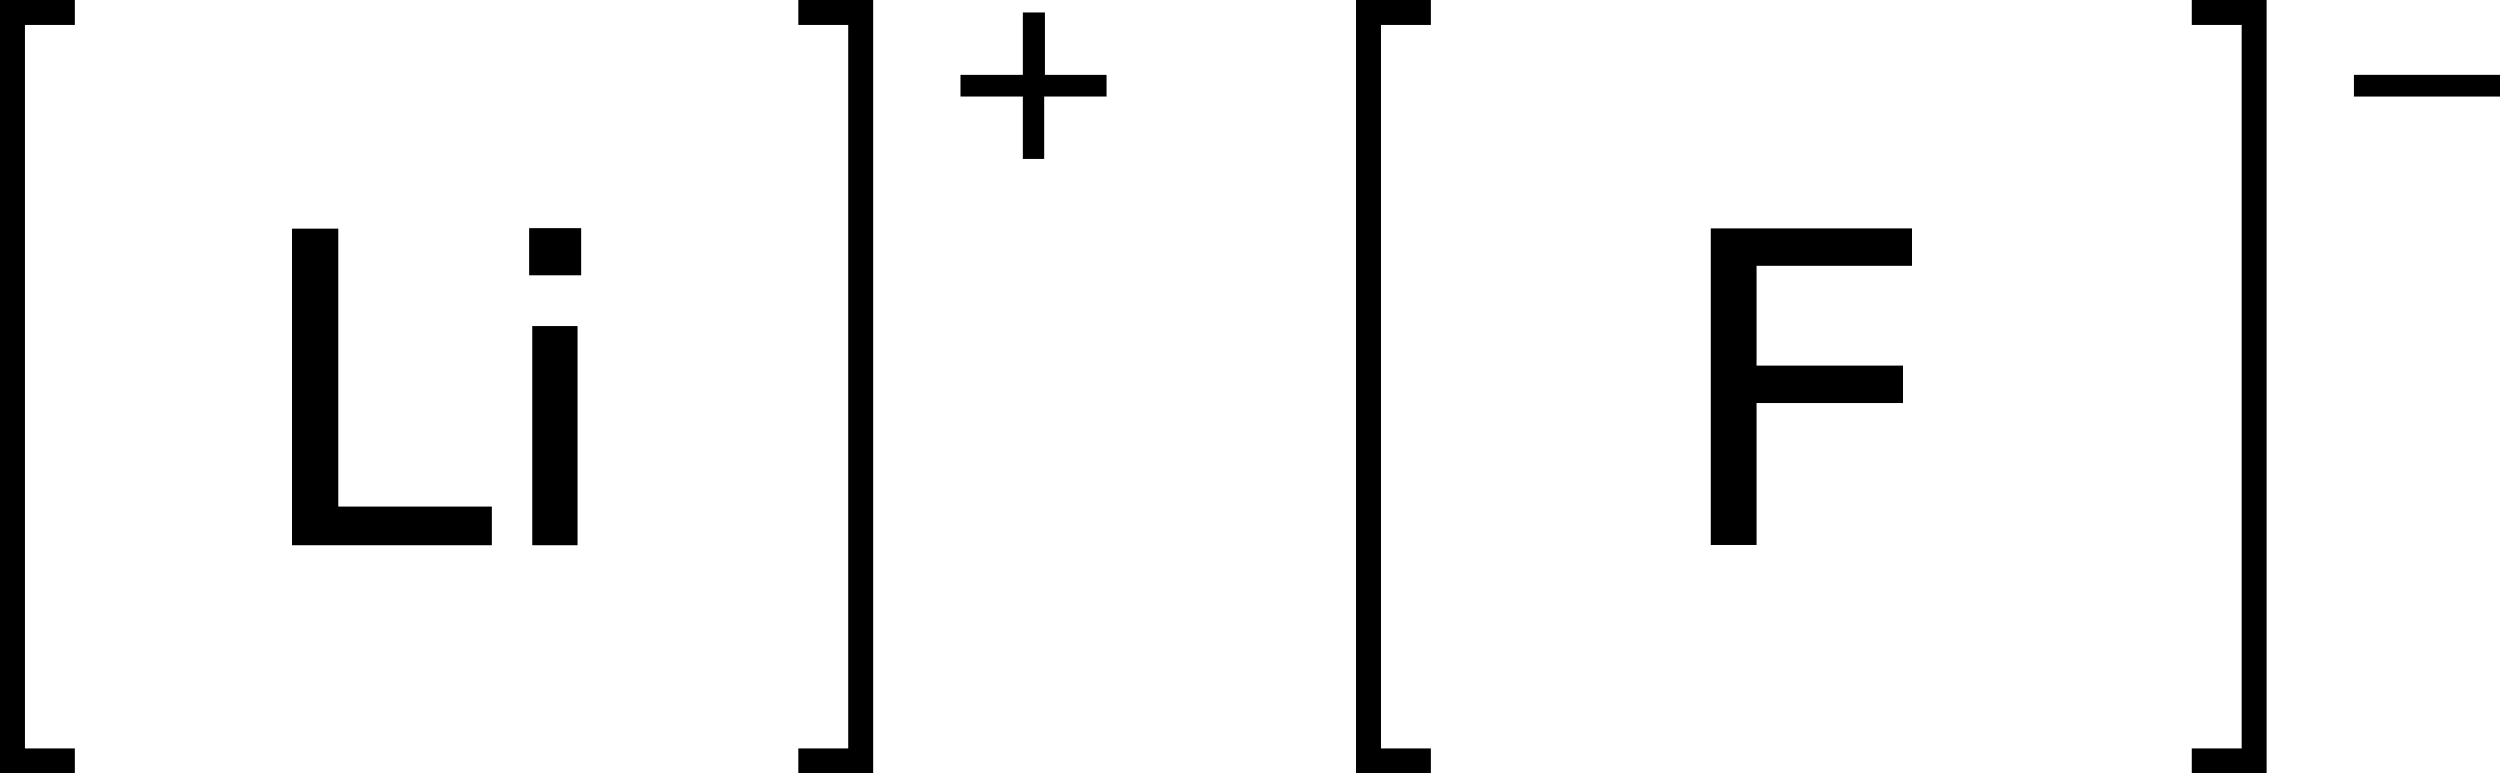
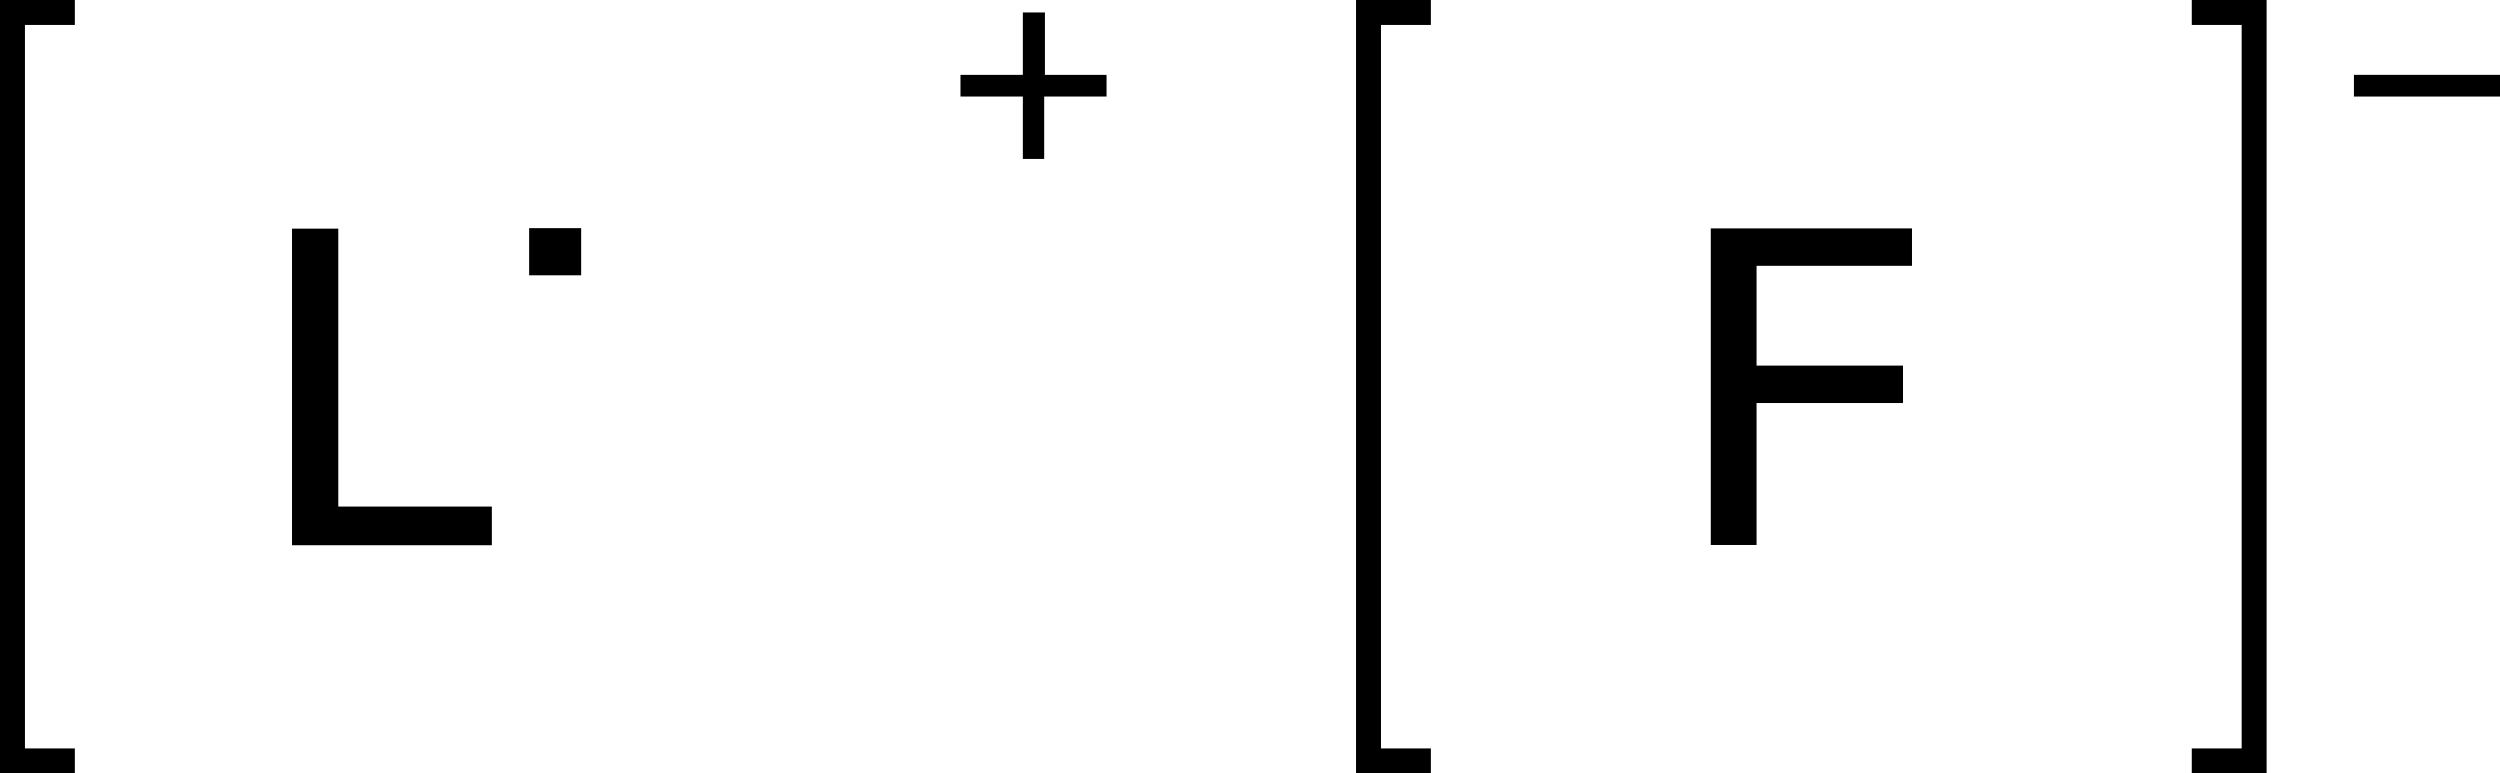
<svg xmlns="http://www.w3.org/2000/svg" width="200.42" height="62" viewBox="0 0 200.42 62">
  <defs>
    <style>.cls-1{fill:none;stroke:#000;stroke-linecap:square;stroke-miterlimit:10;stroke-width:2px;}</style>
  </defs>
  <title>Chemical structure of lithium fluoride</title>
  <g id="レイヤー_2" data-name="レイヤー 2">
    <g id="レイヤー_1-2" data-name="レイヤー 1">
      <polyline class="cls-1" points="5 61 1 61 1 1 5 1" />
      <path d="M88.71,6V7.74h-5v5H82v-5H77V6h5V1h1.77V6Z" />
-       <polyline class="cls-1" points="65 61 69 61 69 1 65 1" />
      <path d="M23.41,43.71V18.33h3.71V40.61H39.43v3.1Z" />
-       <path d="M42.42,18.29h4.17v3.78H42.42Zm.25,25.42V26.14H46.3V43.71Z" />
+       <path d="M42.42,18.29h4.17v3.78H42.42Zm.25,25.42V26.14V43.71Z" />
      <polyline class="cls-1" points="113.71 61 109.71 61 109.71 1 113.71 1" />
      <path d="M200.42,6V7.74H188.71V6Z" />
      <polyline class="cls-1" points="176.71 61 180.71 61 180.71 1 176.71 1" />
      <path d="M137.15,43.69V18.31h16.13v3H140.82v8h11.74v3H140.82V43.69Z" />
    </g>
  </g>
</svg>